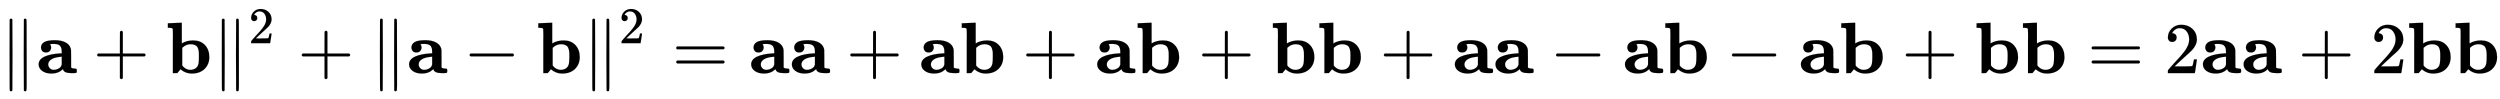
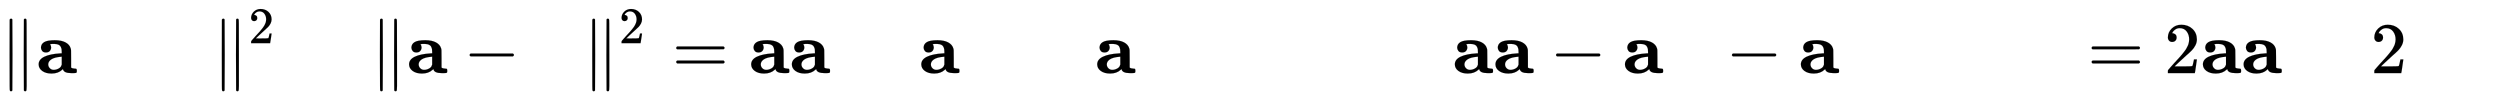
<svg xmlns="http://www.w3.org/2000/svg" xmlns:xlink="http://www.w3.org/1999/xlink" width="79.942ex" height="3.176ex" style="vertical-align: -0.838ex;" viewBox="0 -1006.6 34419.3 1367.4" role="img" focusable="false" aria-labelledby="MathJax-SVG-1-Title">
  <title id="MathJax-SVG-1-Title">{\displaystyle \|\mathbf {a} +\mathbf {b} \|^{2}+\|\mathbf {a} -\mathbf {b} \|^{2}=\mathbf {a} \mathbf {a} +\mathbf {a} \mathbf {b} +\mathbf {a} \mathbf {b} +\mathbf {b} \mathbf {b} +\mathbf {a} \mathbf {a} -\mathbf {a} \mathbf {b} -\mathbf {a} \mathbf {b} +\mathbf {b} \mathbf {b} =2\mathbf {a} \mathbf {a} +2\mathbf {b} \mathbf {b} }</title>
  <defs aria-hidden="true">
    <path stroke-width="1" id="E1-MJMAIN-2225" d="M133 736Q138 750 153 750Q164 750 170 739Q172 735 172 250T170 -239Q164 -250 152 -250Q144 -250 138 -244L137 -243Q133 -241 133 -179T132 250Q132 731 133 736ZM329 739Q334 750 346 750Q353 750 361 744L362 743Q366 741 366 679T367 250T367 -178T362 -243L361 -244Q355 -250 347 -250Q335 -250 329 -239Q327 -235 327 250T329 739Z" />
    <path stroke-width="1" id="E1-MJMAINB-61" d="M64 349Q64 399 107 426T255 453Q346 453 402 423T473 341Q478 327 478 310T479 196V77Q493 63 529 62Q549 62 553 57T558 31Q558 9 552 5T514 0H497H481Q375 0 367 56L356 46Q300 -6 210 -6Q130 -6 81 30T32 121Q32 188 111 226T332 272H350V292Q350 313 348 327T337 361T306 391T248 402T194 399H189Q204 376 204 354Q204 327 187 306T134 284Q97 284 81 305T64 349ZM164 121Q164 89 186 67T238 45Q274 45 307 63T346 108L350 117V226H347Q248 218 206 189T164 121Z" />
-     <path stroke-width="1" id="E1-MJMAIN-2B" d="M56 237T56 250T70 270H369V420L370 570Q380 583 389 583Q402 583 409 568V270H707Q722 262 722 250T707 230H409V-68Q401 -82 391 -82H389H387Q375 -82 369 -68V230H70Q56 237 56 250Z" />
-     <path stroke-width="1" id="E1-MJMAINB-62" d="M32 686L123 690Q214 694 215 694H221V409Q289 450 378 450Q479 450 539 387T600 221Q600 122 535 58T358 -6H355Q272 -6 203 53L160 1L129 0H98V301Q98 362 98 435T99 525Q99 591 97 604T83 620Q69 624 42 624H29V686H32ZM227 105L232 99Q237 93 242 87T258 73T280 59T306 49T339 45Q380 45 411 66T451 131Q457 160 457 230Q457 264 456 284T448 329T430 367T396 389T343 398Q282 398 235 355L227 348V105Z" />
    <path stroke-width="1" id="E1-MJMAIN-32" d="M109 429Q82 429 66 447T50 491Q50 562 103 614T235 666Q326 666 387 610T449 465Q449 422 429 383T381 315T301 241Q265 210 201 149L142 93L218 92Q375 92 385 97Q392 99 409 186V189H449V186Q448 183 436 95T421 3V0H50V19V31Q50 38 56 46T86 81Q115 113 136 137Q145 147 170 174T204 211T233 244T261 278T284 308T305 340T320 369T333 401T340 431T343 464Q343 527 309 573T212 619Q179 619 154 602T119 569T109 550Q109 549 114 549Q132 549 151 535T170 489Q170 464 154 447T109 429Z" />
    <path stroke-width="1" id="E1-MJMAIN-2212" d="M84 237T84 250T98 270H679Q694 262 694 250T679 230H98Q84 237 84 250Z" />
    <path stroke-width="1" id="E1-MJMAIN-3D" d="M56 347Q56 360 70 367H707Q722 359 722 347Q722 336 708 328L390 327H72Q56 332 56 347ZM56 153Q56 168 72 173H708Q722 163 722 153Q722 140 707 133H70Q56 140 56 153Z" />
  </defs>
  <g stroke="currentColor" fill="currentColor" stroke-width="0" transform="matrix(1 0 0 -1 0 0)" aria-hidden="true">
    <use xlink:href="#E1-MJMAIN-2225" x="0" y="0" />
    <use xlink:href="#E1-MJMAINB-61" x="500" y="0" />
    <use xlink:href="#E1-MJMAIN-2B" x="1282" y="0" />
    <use xlink:href="#E1-MJMAINB-62" x="2282" y="0" />
    <g transform="translate(2922,0)">
      <use xlink:href="#E1-MJMAIN-2225" x="0" y="0" />
      <use transform="scale(0.707)" xlink:href="#E1-MJMAIN-32" x="707" y="583" />
    </g>
    <use xlink:href="#E1-MJMAIN-2B" x="4099" y="0" />
    <use xlink:href="#E1-MJMAIN-2225" x="5099" y="0" />
    <use xlink:href="#E1-MJMAINB-61" x="5600" y="0" />
    <use xlink:href="#E1-MJMAIN-2212" x="6382" y="0" />
    <use xlink:href="#E1-MJMAINB-62" x="7382" y="0" />
    <g transform="translate(8022,0)">
      <use xlink:href="#E1-MJMAIN-2225" x="0" y="0" />
      <use transform="scale(0.707)" xlink:href="#E1-MJMAIN-32" x="707" y="583" />
    </g>
    <use xlink:href="#E1-MJMAIN-3D" x="9254" y="0" />
    <use xlink:href="#E1-MJMAINB-61" x="10310" y="0" />
    <use xlink:href="#E1-MJMAINB-61" x="10870" y="0" />
    <use xlink:href="#E1-MJMAIN-2B" x="11651" y="0" />
    <use xlink:href="#E1-MJMAINB-61" x="12652" y="0" />
    <use xlink:href="#E1-MJMAINB-62" x="13212" y="0" />
    <use xlink:href="#E1-MJMAIN-2B" x="14073" y="0" />
    <use xlink:href="#E1-MJMAINB-61" x="15074" y="0" />
    <use xlink:href="#E1-MJMAINB-62" x="15634" y="0" />
    <use xlink:href="#E1-MJMAIN-2B" x="16495" y="0" />
    <use xlink:href="#E1-MJMAINB-62" x="17496" y="0" />
    <use xlink:href="#E1-MJMAINB-62" x="18136" y="0" />
    <use xlink:href="#E1-MJMAIN-2B" x="18997" y="0" />
    <use xlink:href="#E1-MJMAINB-61" x="19998" y="0" />
    <use xlink:href="#E1-MJMAINB-61" x="20557" y="0" />
    <use xlink:href="#E1-MJMAIN-2212" x="21339" y="0" />
    <use xlink:href="#E1-MJMAINB-61" x="22340" y="0" />
    <use xlink:href="#E1-MJMAINB-62" x="22899" y="0" />
    <use xlink:href="#E1-MJMAIN-2212" x="23761" y="0" />
    <use xlink:href="#E1-MJMAINB-61" x="24762" y="0" />
    <use xlink:href="#E1-MJMAINB-62" x="25321" y="0" />
    <use xlink:href="#E1-MJMAIN-2B" x="26183" y="0" />
    <use xlink:href="#E1-MJMAINB-62" x="27184" y="0" />
    <use xlink:href="#E1-MJMAINB-62" x="27823" y="0" />
    <use xlink:href="#E1-MJMAIN-3D" x="28741" y="0" />
    <use xlink:href="#E1-MJMAIN-32" x="29797" y="0" />
    <use xlink:href="#E1-MJMAINB-61" x="30297" y="0" />
    <use xlink:href="#E1-MJMAINB-61" x="30857" y="0" />
    <use xlink:href="#E1-MJMAIN-2B" x="31639" y="0" />
    <use xlink:href="#E1-MJMAIN-32" x="32639" y="0" />
    <use xlink:href="#E1-MJMAINB-62" x="33140" y="0" />
    <use xlink:href="#E1-MJMAINB-62" x="33779" y="0" />
  </g>
</svg>